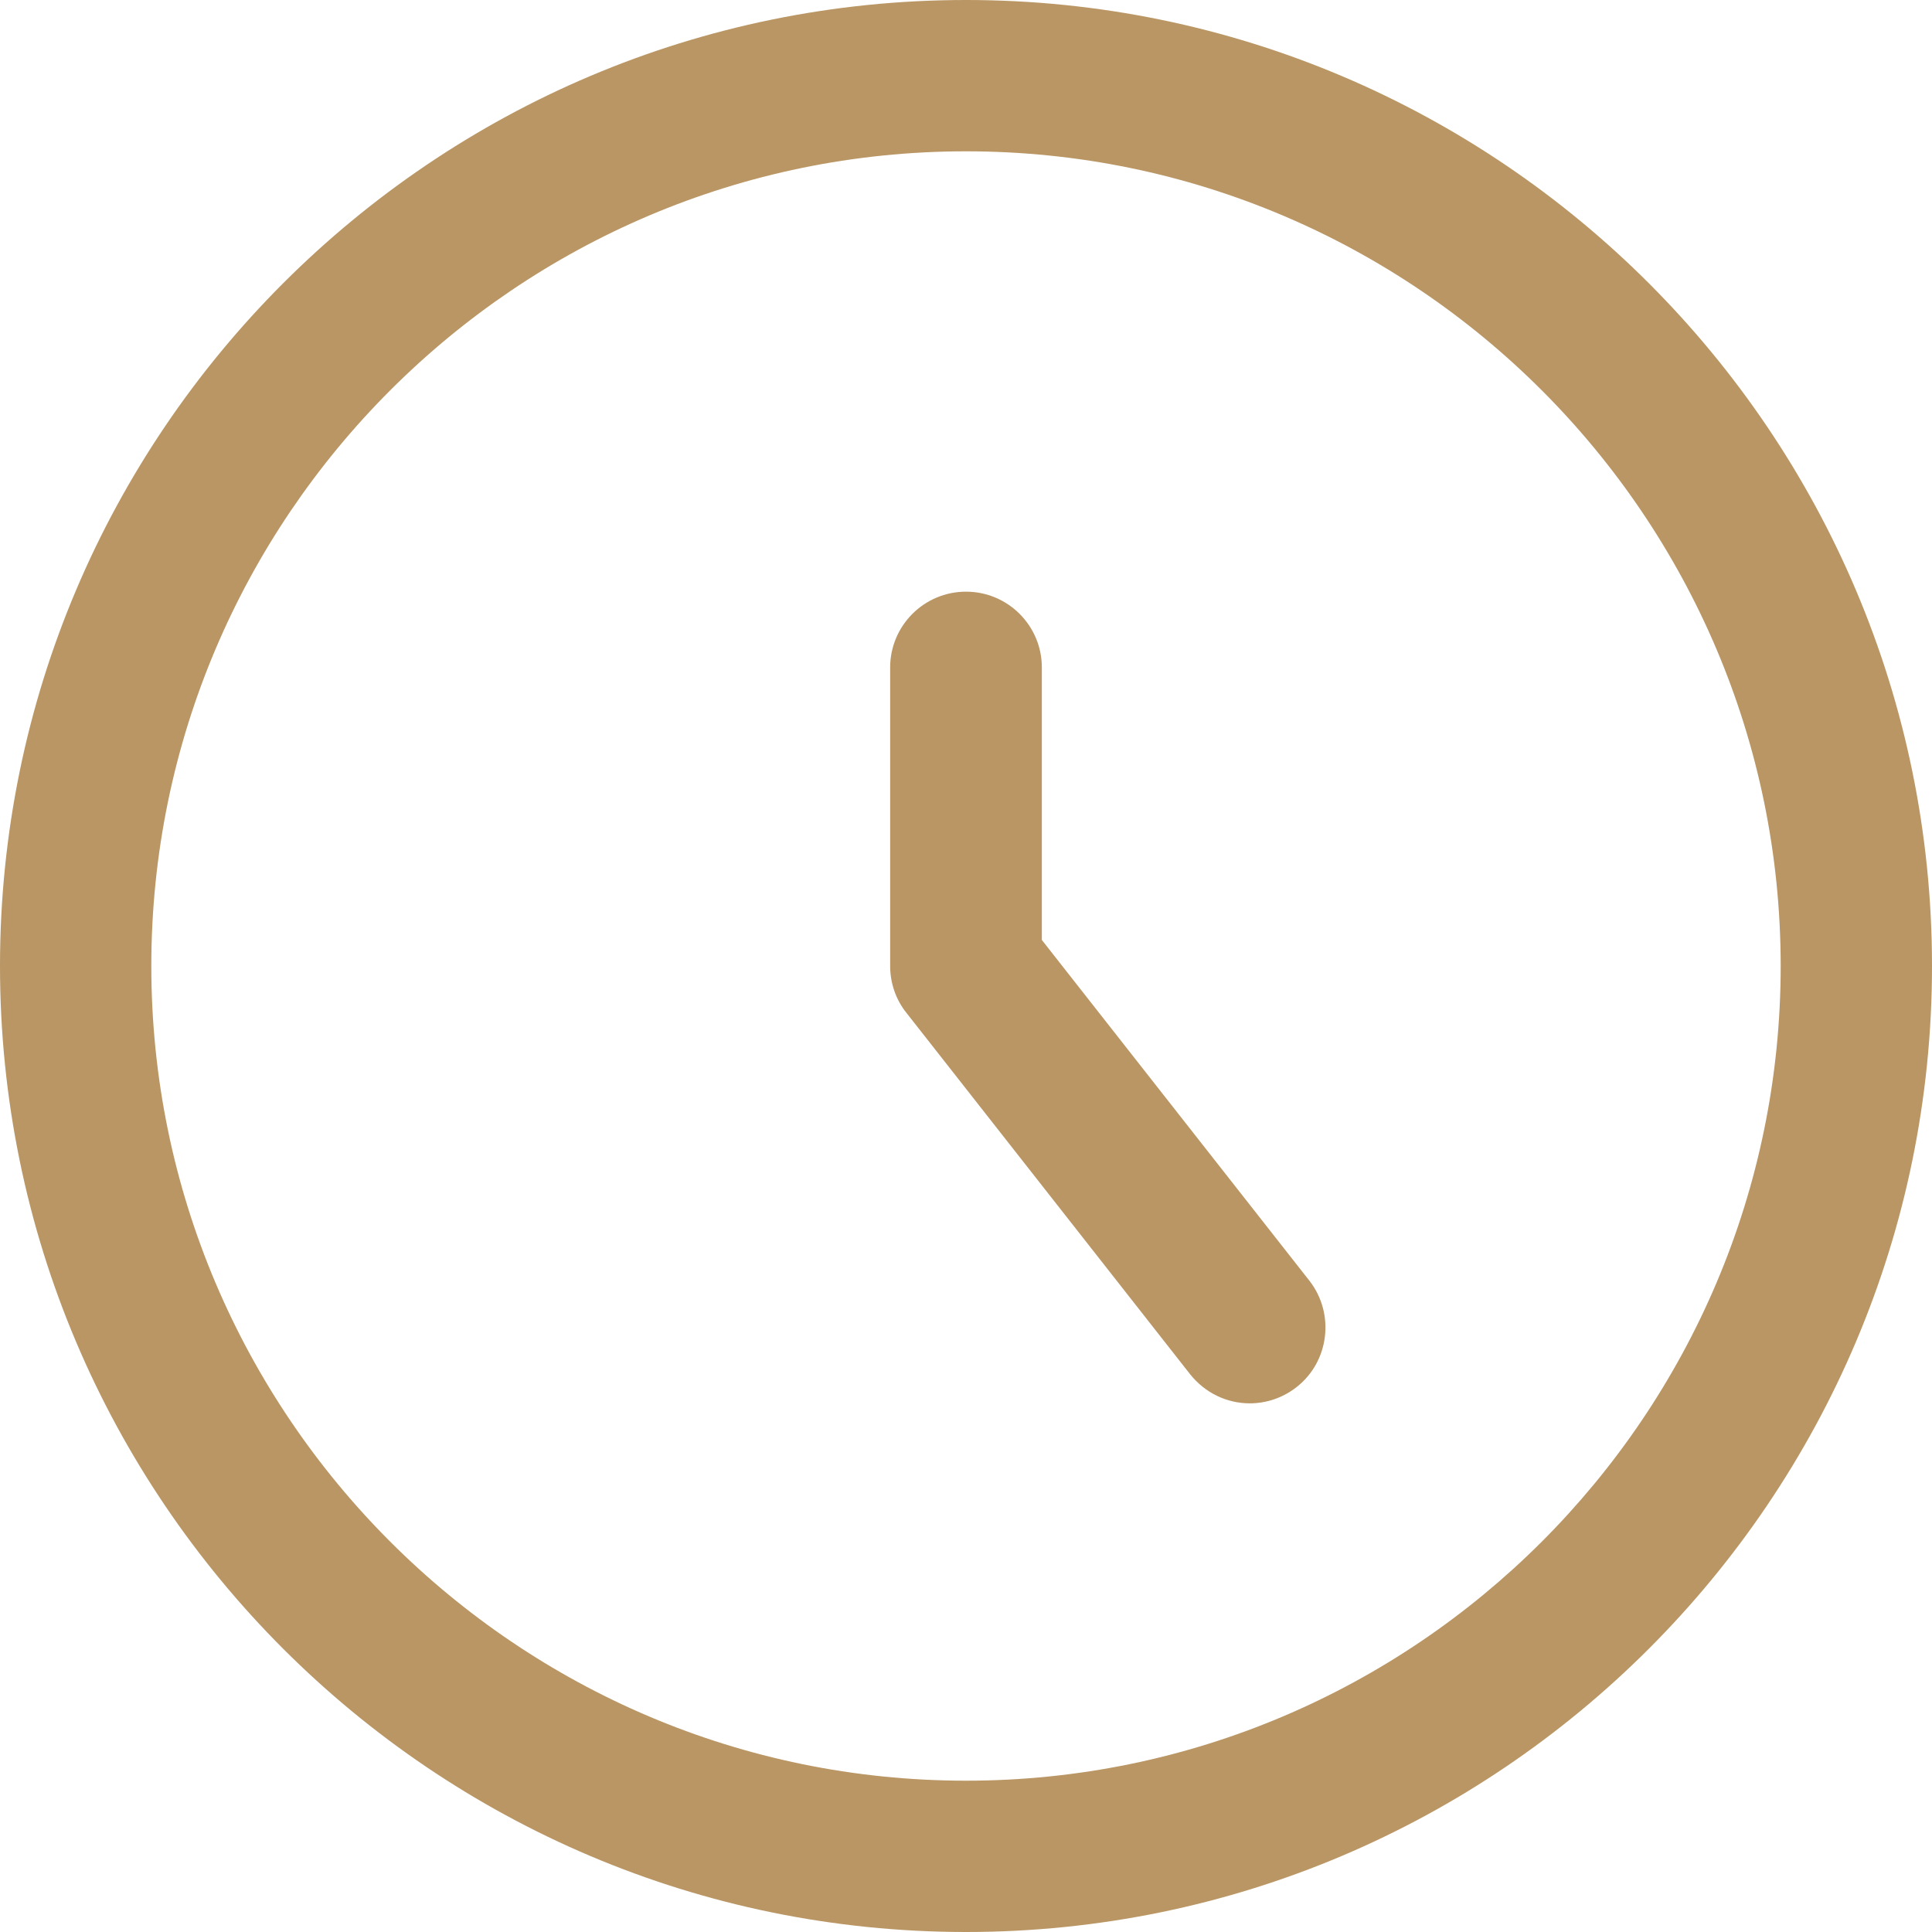
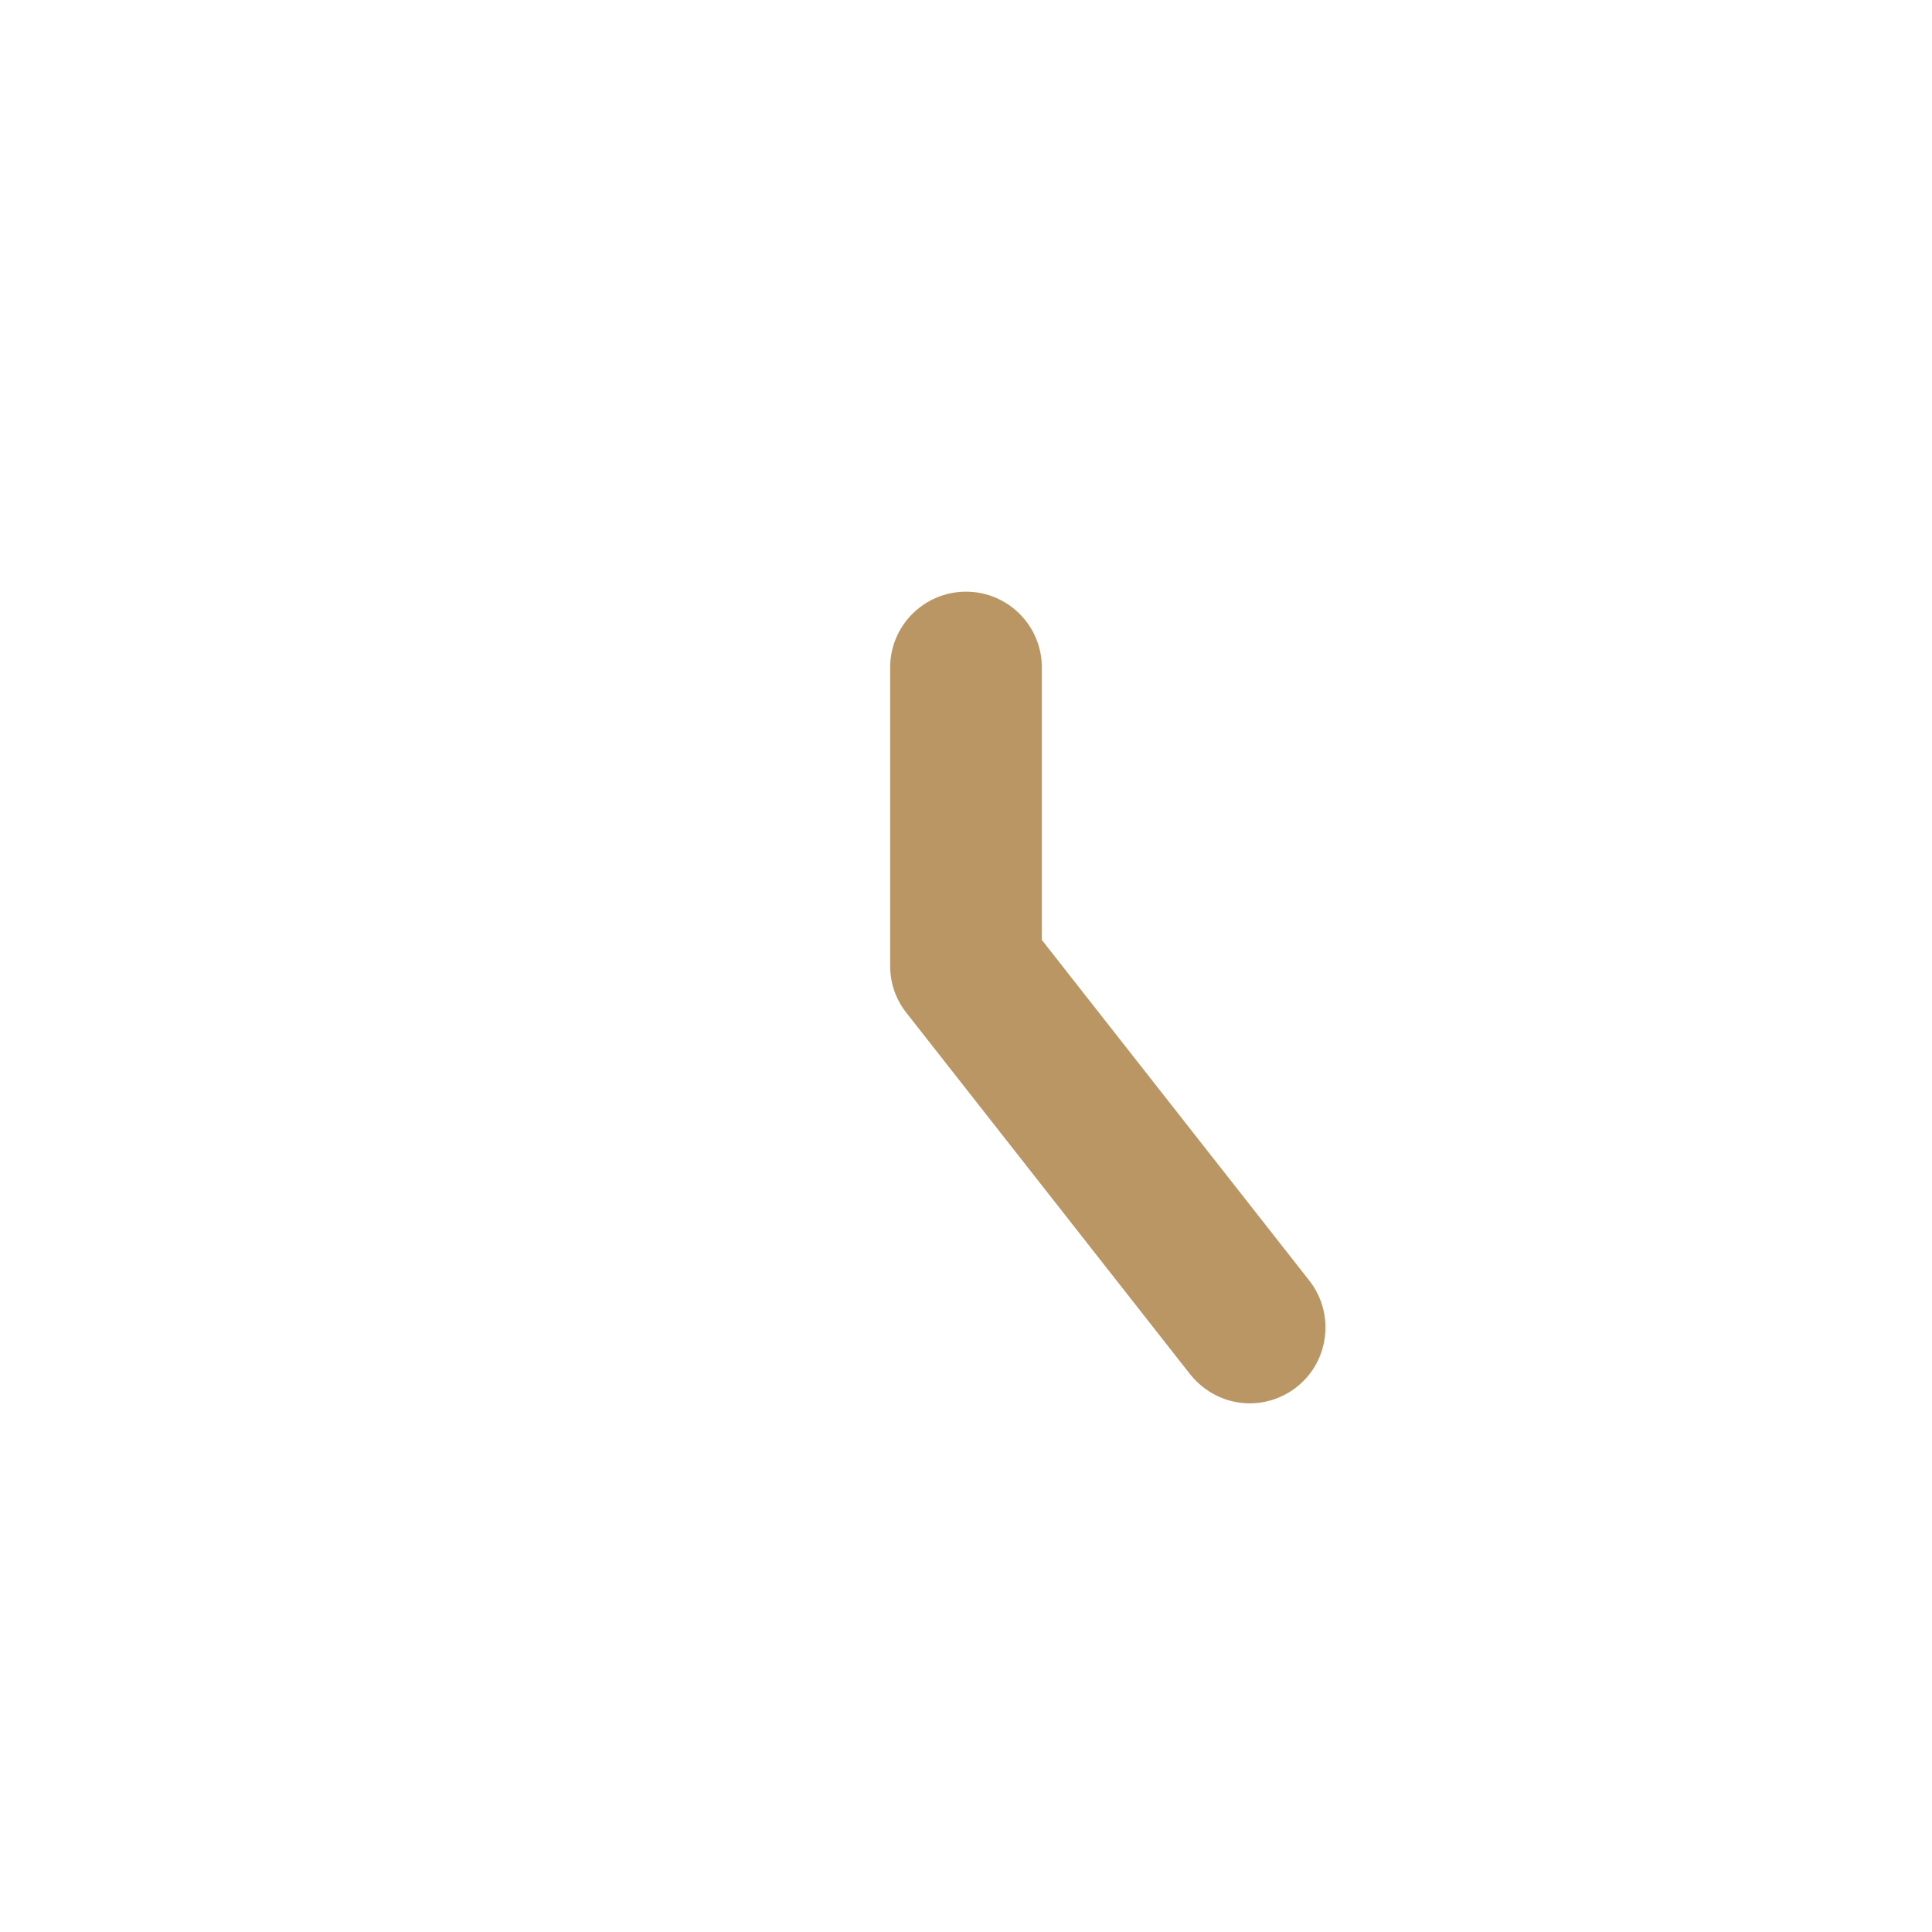
<svg xmlns="http://www.w3.org/2000/svg" version="1.1" id="Layer_1" fill="#b99664" x="0px" y="0px" viewBox="0 0 512 512" style="enable-background:new 0 0 512 512;" xml:space="preserve">
-   <path d="M256,0C114.8,0,0,114.8,0,256s114.8,256,256,256s256-114.8,256-256S397.2,0,256,0z M256,471.9C137,471.9,40.1,375,40.1,256  S137,40.1,256,40.1S471.9,137,471.9,256S375,471.9,256,471.9z" />
  <path d="M276.1,249.1v-72.2c0-11.1-9-20.1-20.1-20.1c-11.1,0-20.1,9-20.1,20.1V256c0,4.5,1.5,8.9,4.3,12.4l75.2,95.8  c4,5,9.8,7.7,15.8,7.7c4.3,0,8.7-1.4,12.4-4.3c8.7-6.8,10.2-19.5,3.4-28.2L276.1,249.1z" />
</svg>